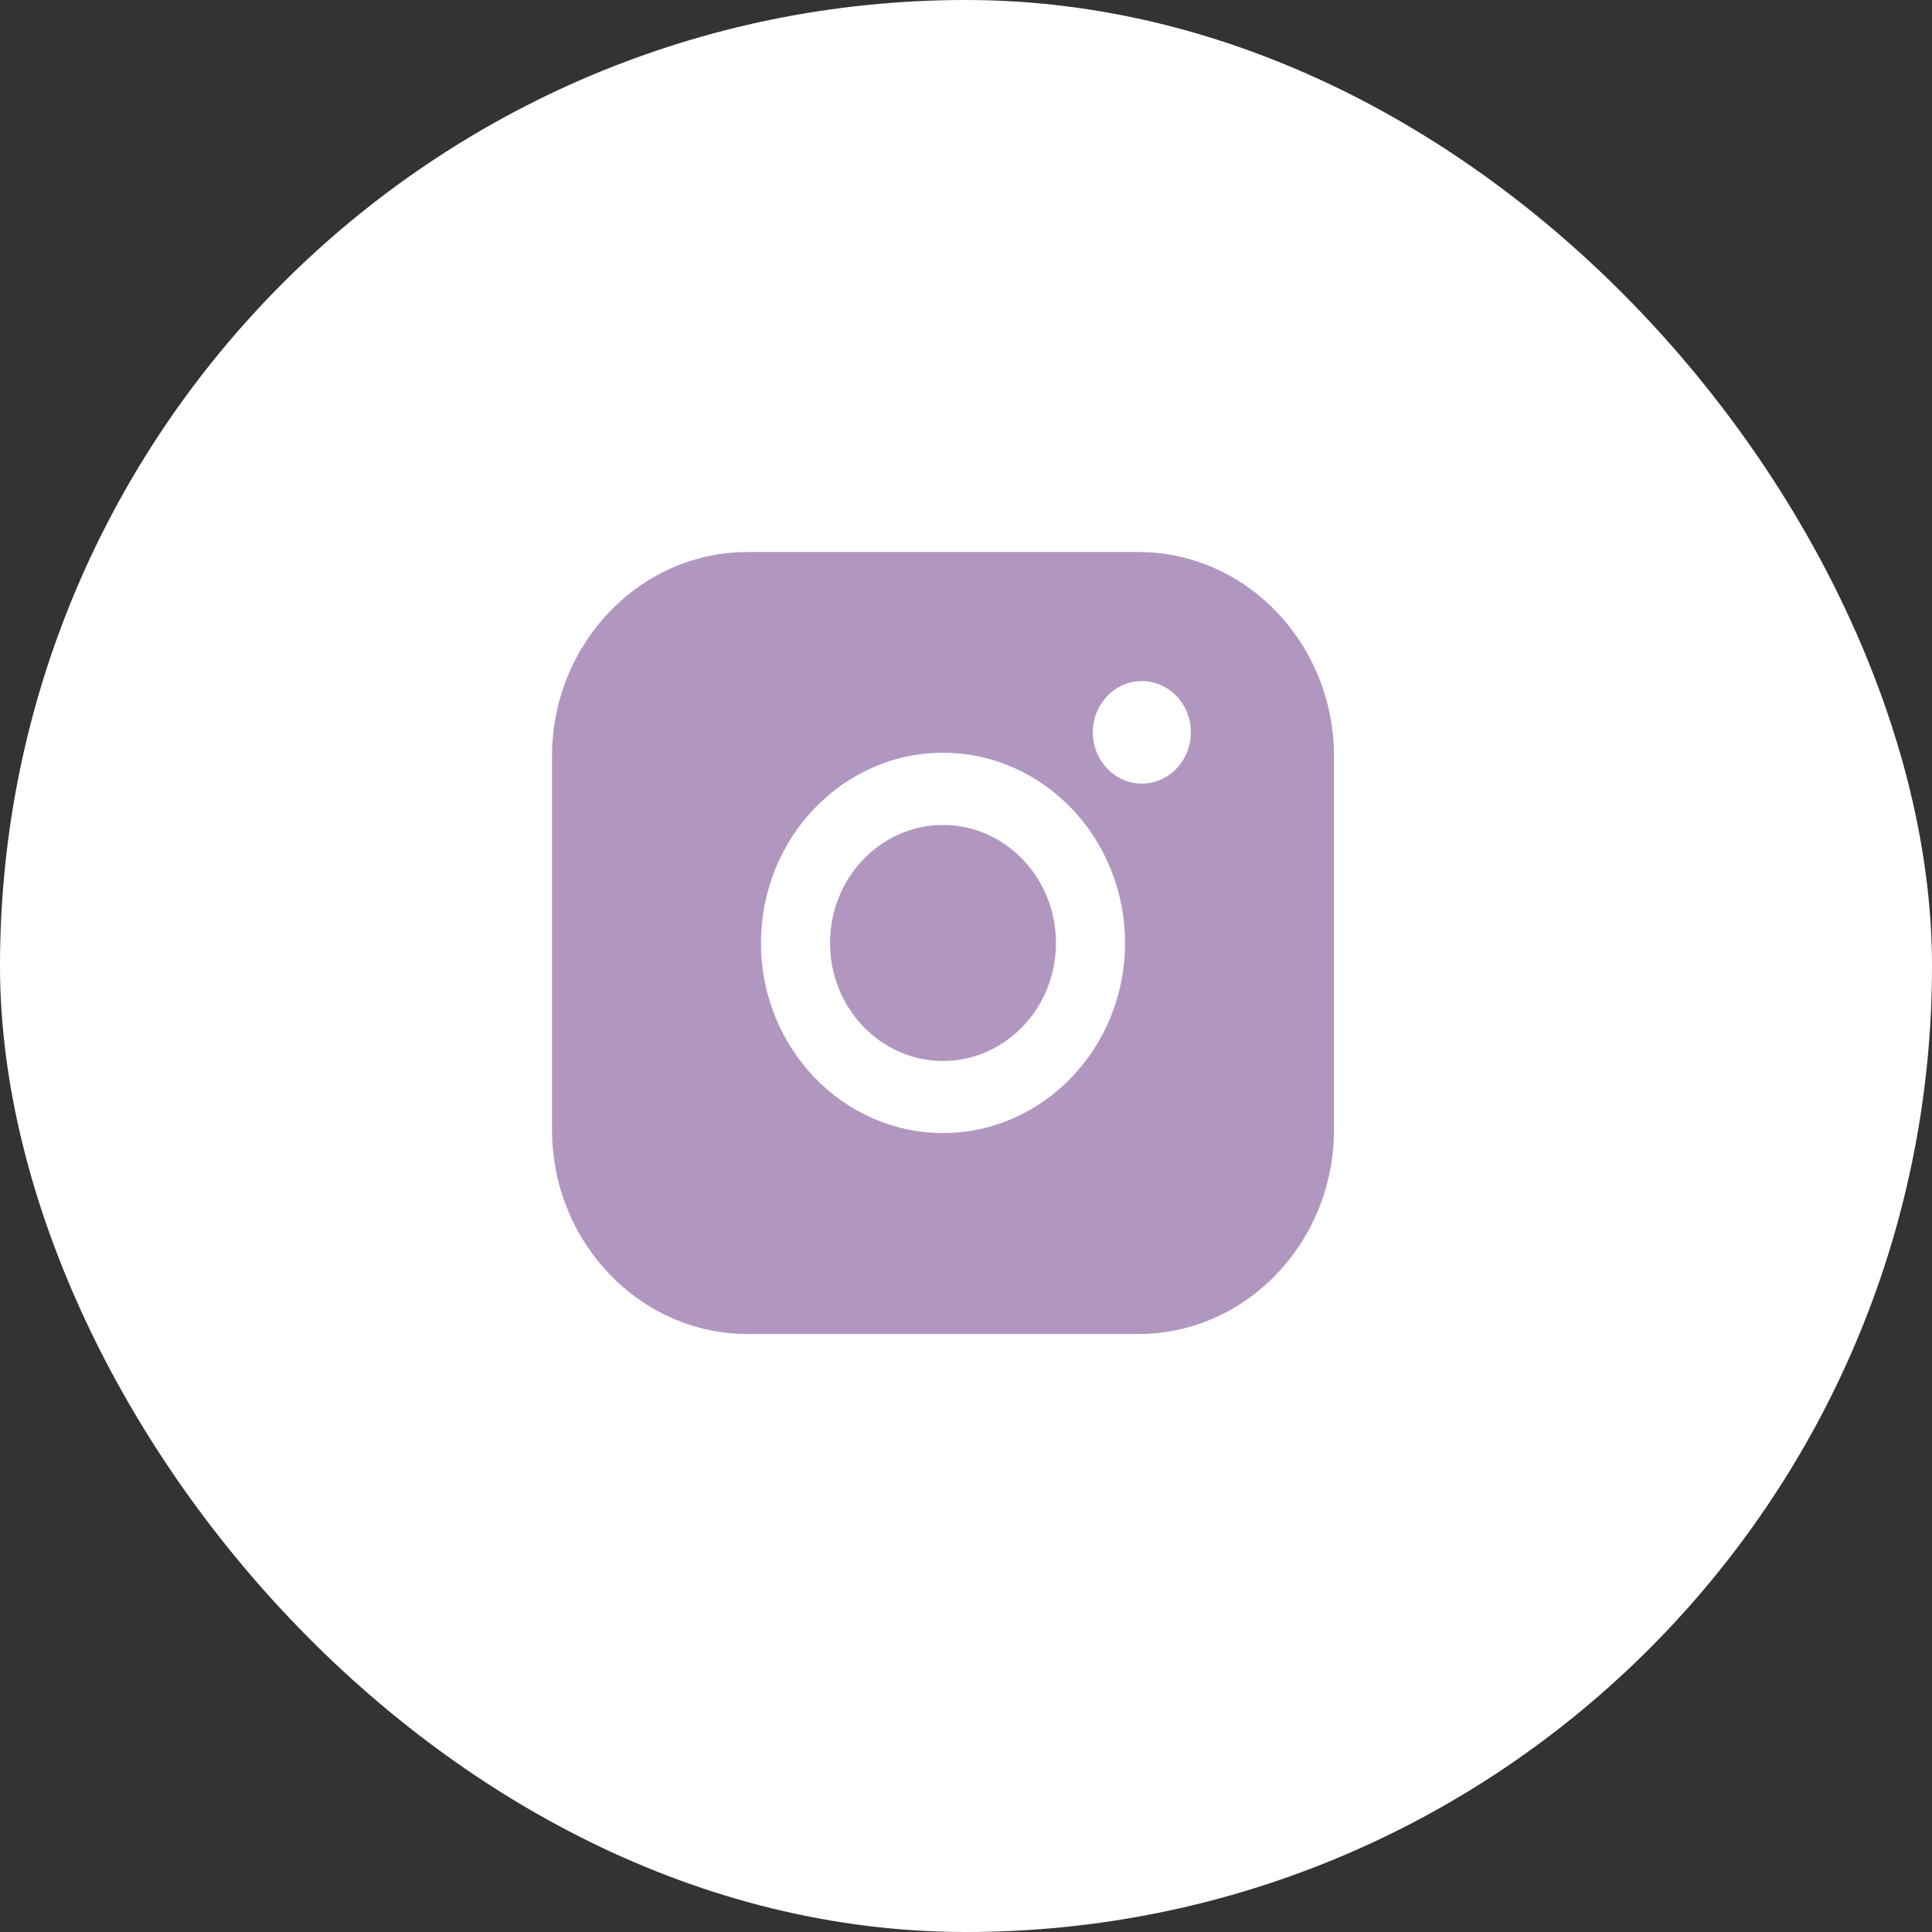
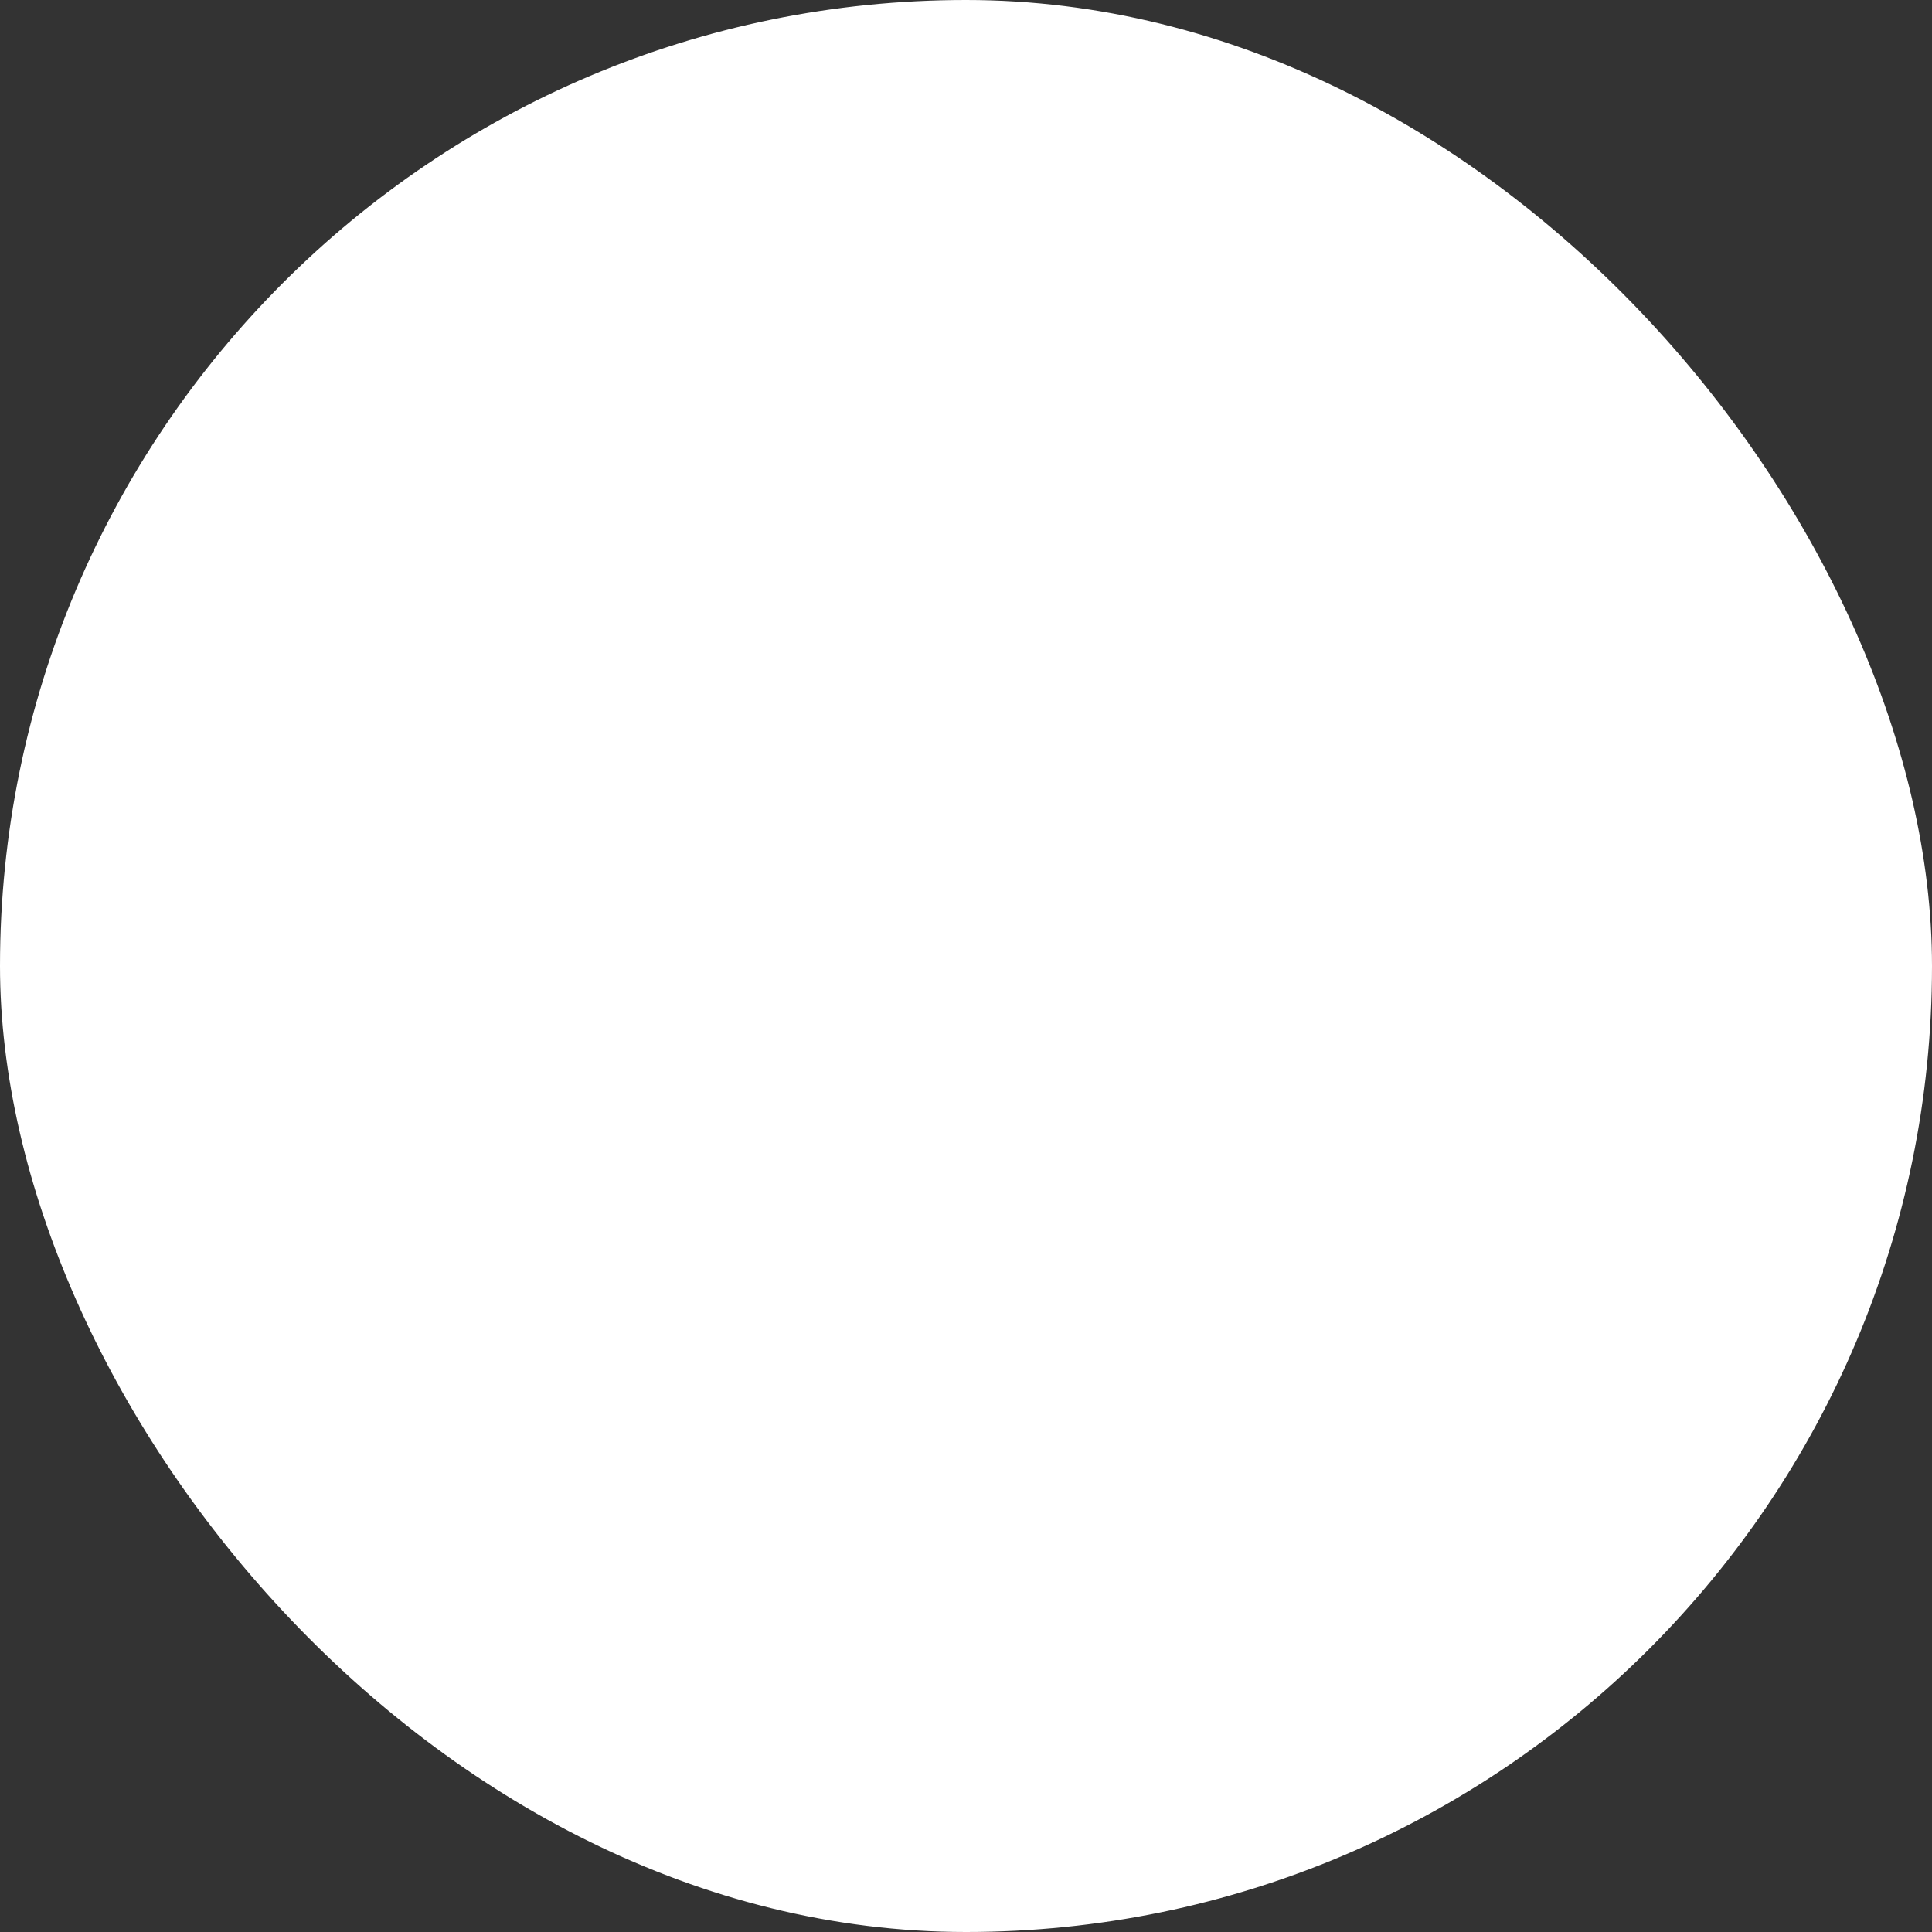
<svg xmlns="http://www.w3.org/2000/svg" width="42" height="42" viewBox="0 0 42 42" fill="none">
  <rect x="0" y="0" width="42" height="42" fill="#333333" stroke="none" />
  <rect width="42" height="42" rx="21" fill="white" />
-   <path fill-rule="evenodd" clip-rule="evenodd" d="M24.746 12H16.254C13.908 12 12 13.993 12 16.443V24.557C12 27.007 13.908 29 16.254 29H24.746C27.092 29 29 27.007 29 24.557V16.443C29 13.993 27.092 12 24.746 12ZM20.5 24.631C22.681 24.631 24.457 22.778 24.457 20.498C24.457 18.219 22.682 16.365 20.5 16.365C18.317 16.365 16.543 18.219 16.543 20.498C16.543 22.778 18.317 24.631 20.5 24.631ZM20.5 17.934C21.855 17.934 22.956 19.085 22.956 20.499C22.956 21.914 21.855 23.065 20.5 23.065C19.145 23.065 18.044 21.914 18.044 20.499C18.044 19.085 19.145 17.934 20.5 17.934ZM25.889 15.92C25.889 16.535 25.41 17.034 24.823 17.034C24.235 17.034 23.757 16.535 23.757 15.92C23.757 15.306 24.235 14.806 24.823 14.806C25.411 14.806 25.889 15.306 25.889 15.92Z" fill="#B197C0" />
</svg>